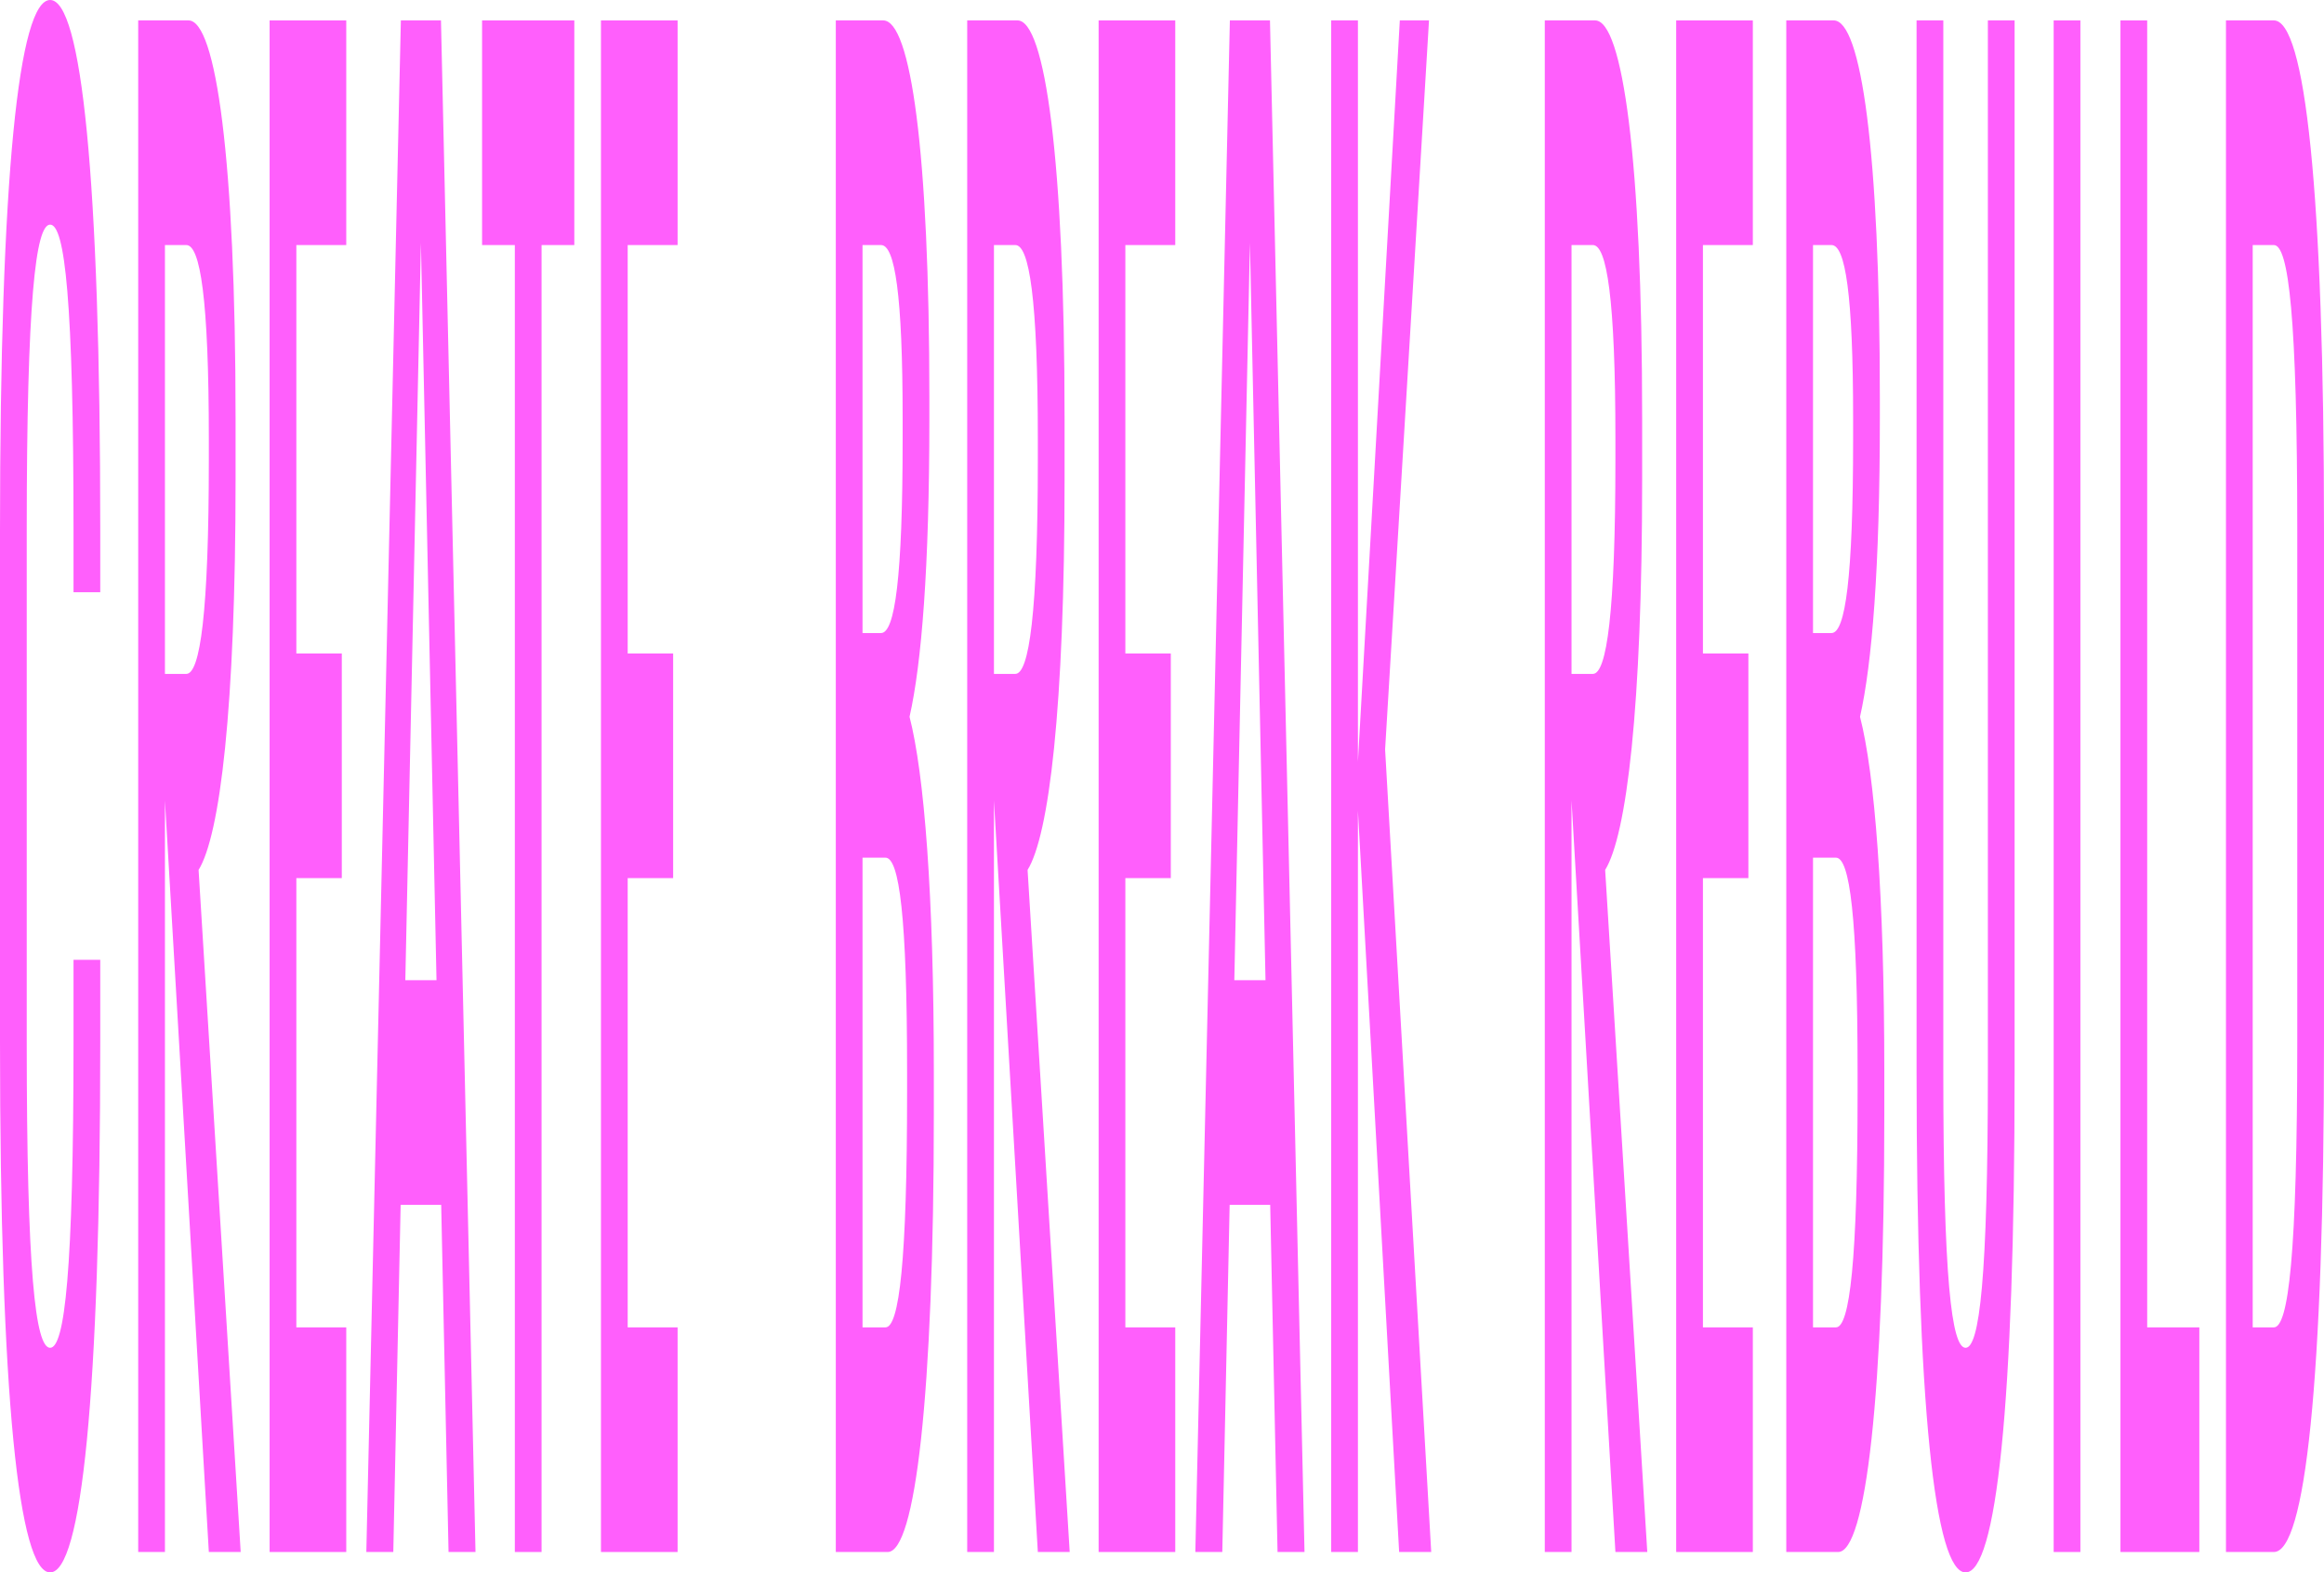
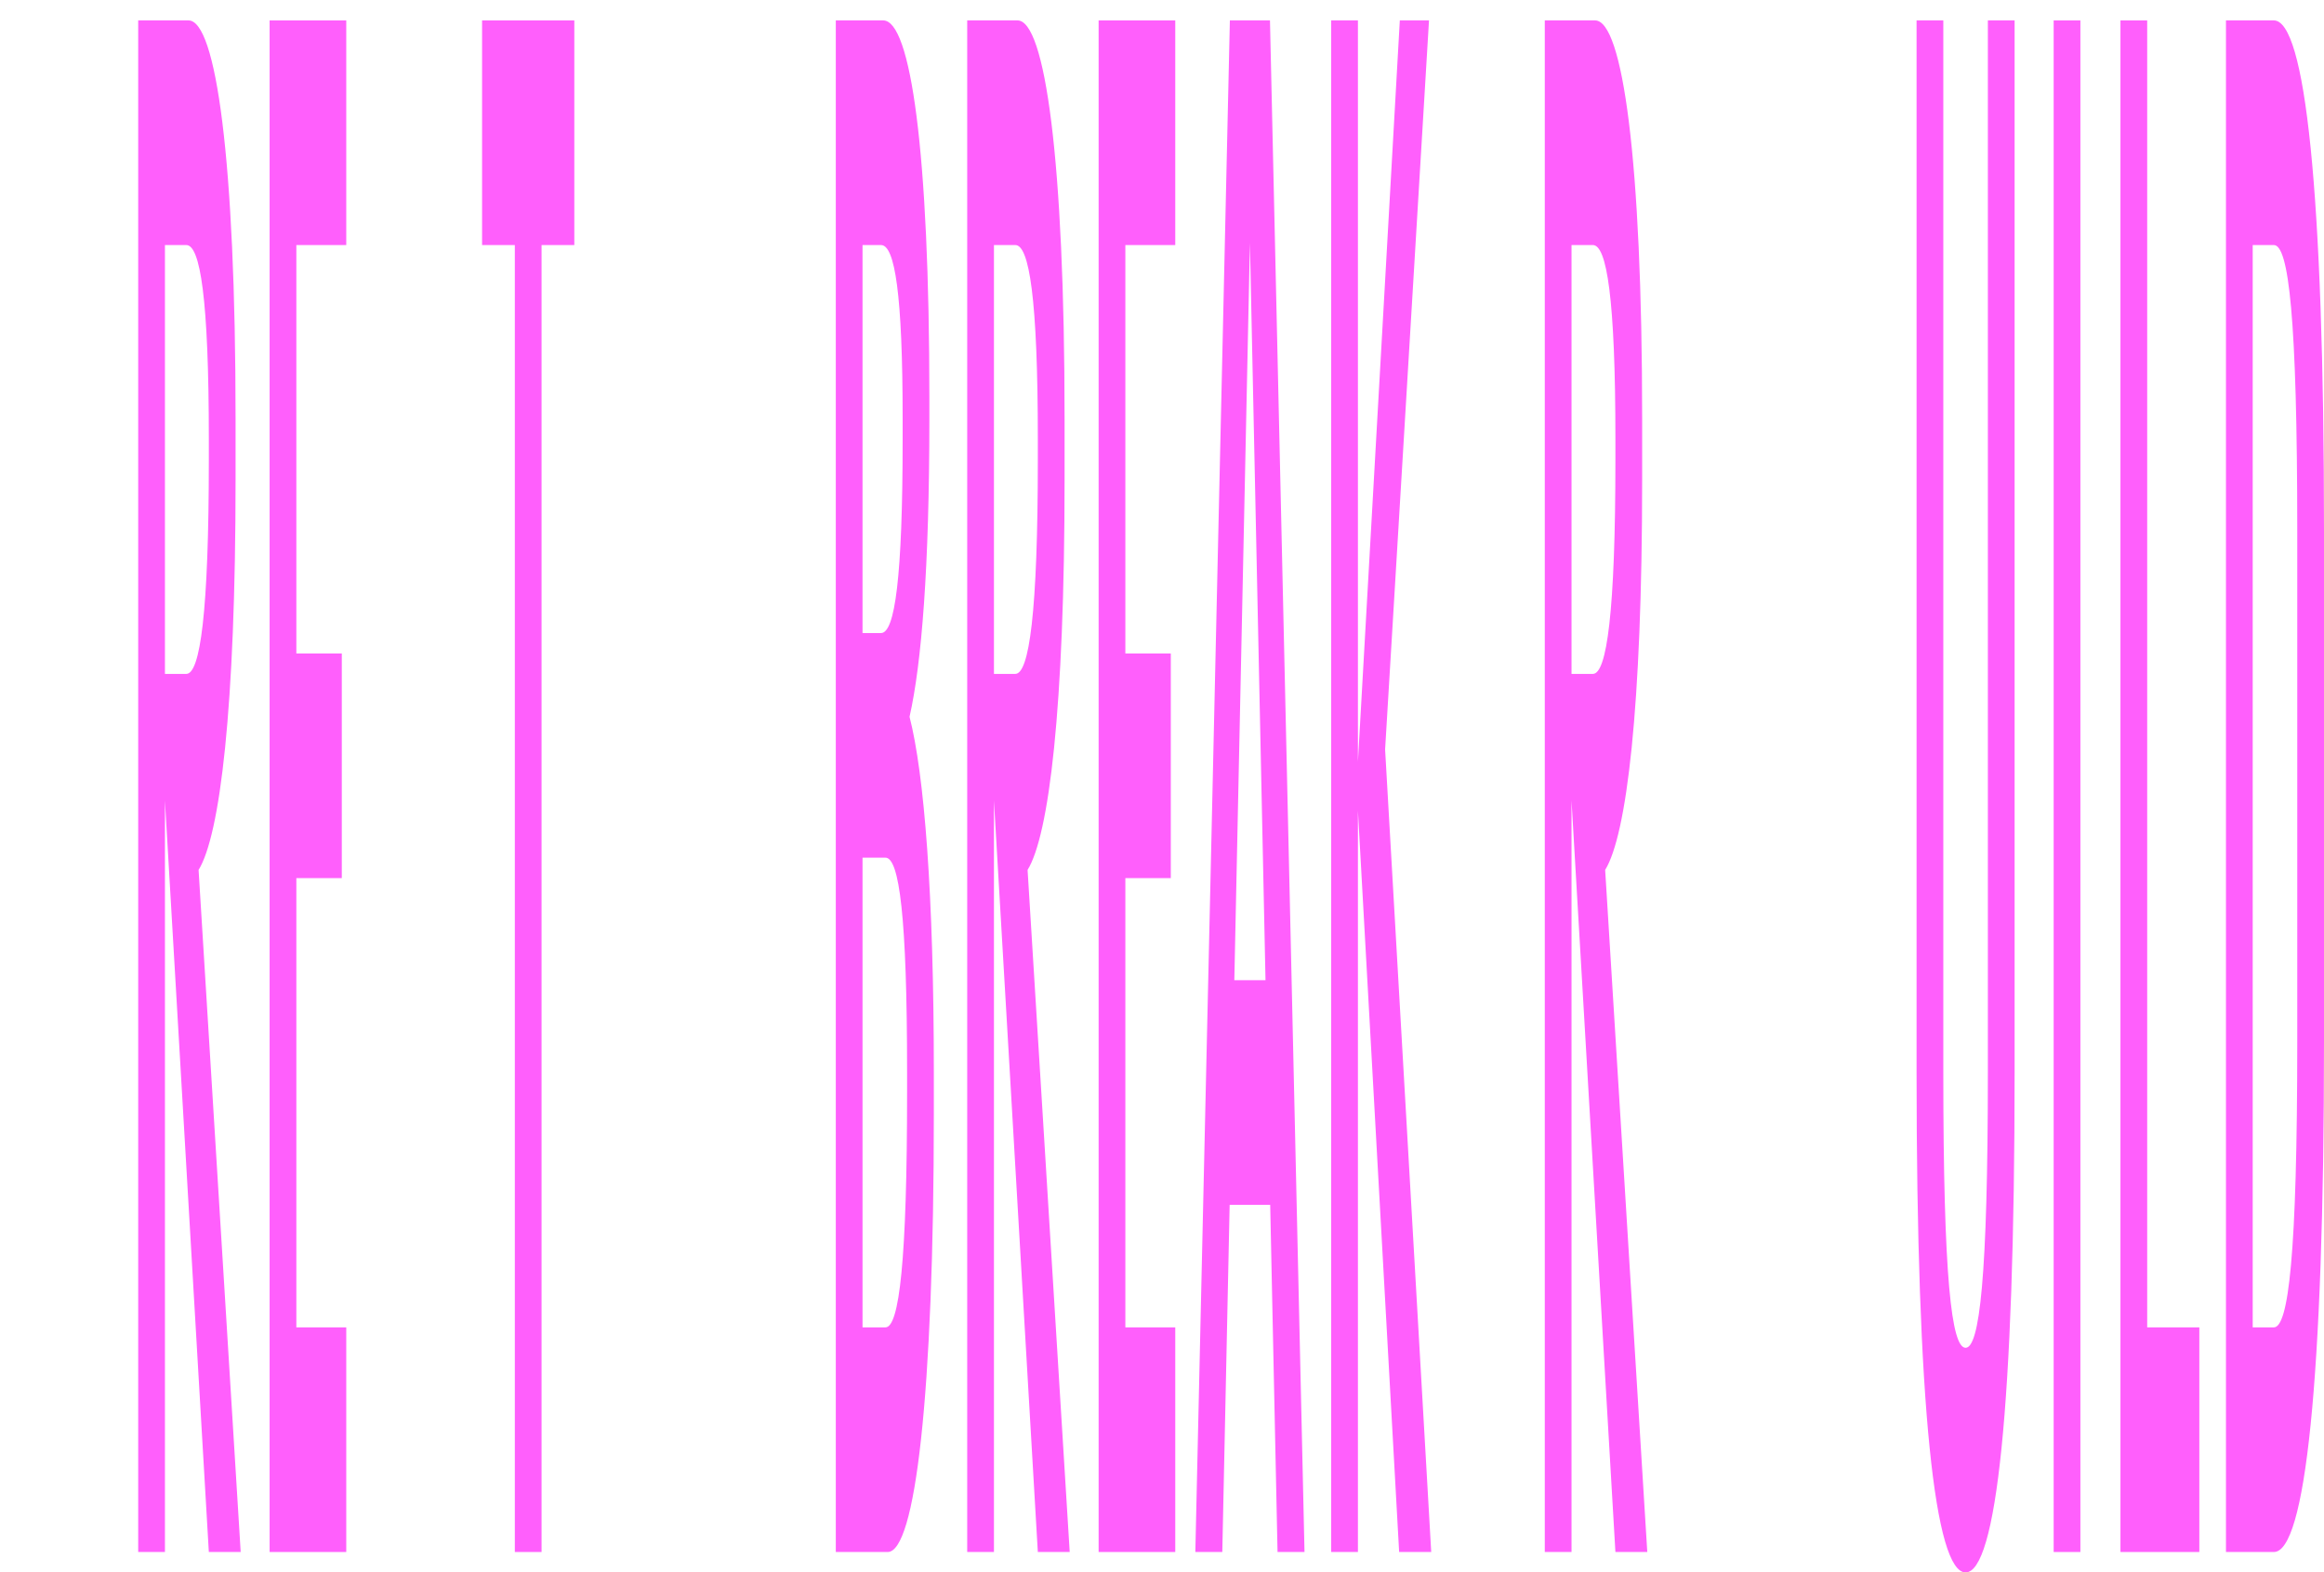
<svg xmlns="http://www.w3.org/2000/svg" width="538" height="364" viewBox="0 0 538 364" fill="none">
-   <path d="M11.605 0C18.826 0.001 23.21 40.656 23.21 122.909V137.091H17.02V122.909C17.02 69.492 15.009 52.001 11.605 52C8.253 52 6.189 69.491 6.189 122.909V241.091C6.189 294.509 8.201 312 11.605 312C14.958 311.999 17.02 294.508 17.02 241.091V222.182H23.21V241.091C23.21 323.344 18.826 363.999 11.605 364C4.384 364 2.20187e-06 323.346 0 241.091V122.909C6.51586e-06 40.654 4.384 0 11.605 0Z" fill="#FF5FFC" />
  <path d="M449.871 248.182C449.871 295.927 451.779 312 455.029 312C458.227 312 460.187 295.927 460.187 248.182V4.727H466.376V248.182C466.376 325.709 462.095 364 455.029 364C447.963 364 443.681 325.709 443.681 248.182V4.727H449.871V248.182Z" fill="#FF5FFC" />
  <path fill-rule="evenodd" clip-rule="evenodd" d="M43.651 4.727C49.995 4.727 54.534 36.873 54.534 96.909V111.091C54.534 164.036 50.923 193.346 45.972 201.382L55.719 359.273H48.344L38.183 185.309V359.273H31.994V4.727H43.651ZM38.183 156H43.135C46.333 156 48.344 141.818 48.344 106.364V101.636C48.344 69.018 46.333 56.727 43.135 56.727H38.183V156Z" fill="#FF5FFC" />
  <path d="M80.158 56.727H68.604V151.273H79.126V203.273H68.604V307.273H80.158V359.273H62.414V4.727H80.158V56.727Z" fill="#FF5FFC" />
-   <path fill-rule="evenodd" clip-rule="evenodd" d="M110.078 359.273H103.837L102.135 278.909H92.748L91.046 359.273H84.805L92.799 4.727H102.083L110.078 359.273ZM93.831 226.909H101.051L97.441 56.255L93.831 226.909Z" fill="#FF5FFC" />
  <path d="M132.952 56.727H125.37V359.273H119.181V56.727H111.599V4.727H132.952V56.727Z" fill="#FF5FFC" />
-   <path d="M156.863 56.727H145.31V151.273H155.831V203.273H145.31V307.273H156.863V359.273H139.12V4.727H156.863V56.727Z" fill="#FF5FFC" />
  <path fill-rule="evenodd" clip-rule="evenodd" d="M204.472 4.727C210.816 4.727 215.148 34.983 215.148 92.182V96.909C215.148 131.418 213.343 153.636 210.557 165.927C213.962 179.163 216.18 207.055 216.18 248.182V257.636C216.18 323.344 211.847 359.273 205.503 359.273H193.486V4.727H204.472ZM199.675 307.273H204.987C208.185 307.273 209.99 291.672 209.99 252.909V248.182C209.99 212.255 208.185 198.545 204.987 198.545H199.675V307.273ZM199.675 146.545H203.956C207.154 146.544 208.959 133.781 208.959 101.636V96.909C208.959 68.073 207.154 56.727 203.956 56.727H199.675V146.545Z" fill="#FF5FFC" />
  <path fill-rule="evenodd" clip-rule="evenodd" d="M235.563 4.727C241.907 4.728 246.445 36.874 246.445 96.909V111.091C246.445 164.036 242.835 193.346 237.883 201.382L247.632 359.273H240.256L230.096 185.309V359.273H223.906V4.727H235.563ZM230.096 156H235.047C238.245 155.999 240.256 141.817 240.256 106.364V101.636C240.256 69.019 238.245 56.728 235.047 56.727H230.096V156Z" fill="#FF5FFC" />
  <path d="M272.069 56.727H260.516V151.273H271.038V203.273H260.516V307.273H272.069V359.273H254.327V4.727H272.069V56.727Z" fill="#FF5FFC" />
  <path fill-rule="evenodd" clip-rule="evenodd" d="M301.99 359.273H295.749L294.047 278.909H284.66L282.958 359.273H276.717L284.711 4.727H293.995L301.99 359.273ZM285.743 226.909H292.964L289.353 56.255L285.743 226.909Z" fill="#FF5FFC" />
  <path d="M314.356 176.327L324.053 4.727H330.81L320.649 173.491L331.325 359.273H323.898L314.356 187.673V359.273H308.167V4.727H314.356V176.327Z" fill="#FF5FFC" />
  <path fill-rule="evenodd" clip-rule="evenodd" d="M369.27 4.727C375.614 4.727 380.153 36.873 380.153 96.909V111.091C380.153 164.036 376.543 193.346 371.591 201.382L381.34 359.273H373.964L363.803 185.309V359.273H357.614V4.727H369.27ZM363.803 156H368.754C371.952 156 373.964 141.818 373.964 106.364V101.636C373.964 69.018 371.952 56.727 368.754 56.727H363.803V156Z" fill="#FF5FFC" />
-   <path d="M405.777 56.727H394.223V151.273H404.746V203.273H394.223V307.273H405.777V359.273H388.035V4.727H405.777V56.727Z" fill="#FF5FFC" />
-   <path fill-rule="evenodd" clip-rule="evenodd" d="M424.505 4.727C430.849 4.727 435.181 34.982 435.181 92.182V96.909C435.181 131.418 433.376 153.636 430.591 165.927C433.995 179.163 436.213 207.055 436.213 248.182V257.636C436.213 323.345 431.88 359.273 425.536 359.273H413.519V4.727H424.505ZM419.708 307.273H425.02C428.218 307.273 430.024 291.673 430.024 252.909V248.182C430.024 212.255 428.218 198.545 425.02 198.545H419.708V307.273ZM419.708 146.545H423.989C427.187 146.545 428.992 133.781 428.992 101.636V96.909C428.992 68.073 427.187 56.727 423.989 56.727H419.708V146.545Z" fill="#FF5FFC" />
  <path d="M481.607 359.273H475.418V4.727H481.607V359.273Z" fill="#FF5FFC" />
  <path d="M497.068 307.273H509.138V359.273H490.879V4.727H497.068V307.273Z" fill="#FF5FFC" />
  <path fill-rule="evenodd" clip-rule="evenodd" d="M526.395 4.727C533.616 4.727 538 43.964 538 122.909V241.091C538 320.036 533.616 359.273 526.395 359.273H515.306V4.727H526.395ZM521.495 307.273H526.395C529.747 307.273 531.811 290.727 531.811 241.091V122.909C531.811 73.273 529.799 56.727 526.395 56.727H521.495V307.273Z" fill="#FF5FFC" />
</svg>